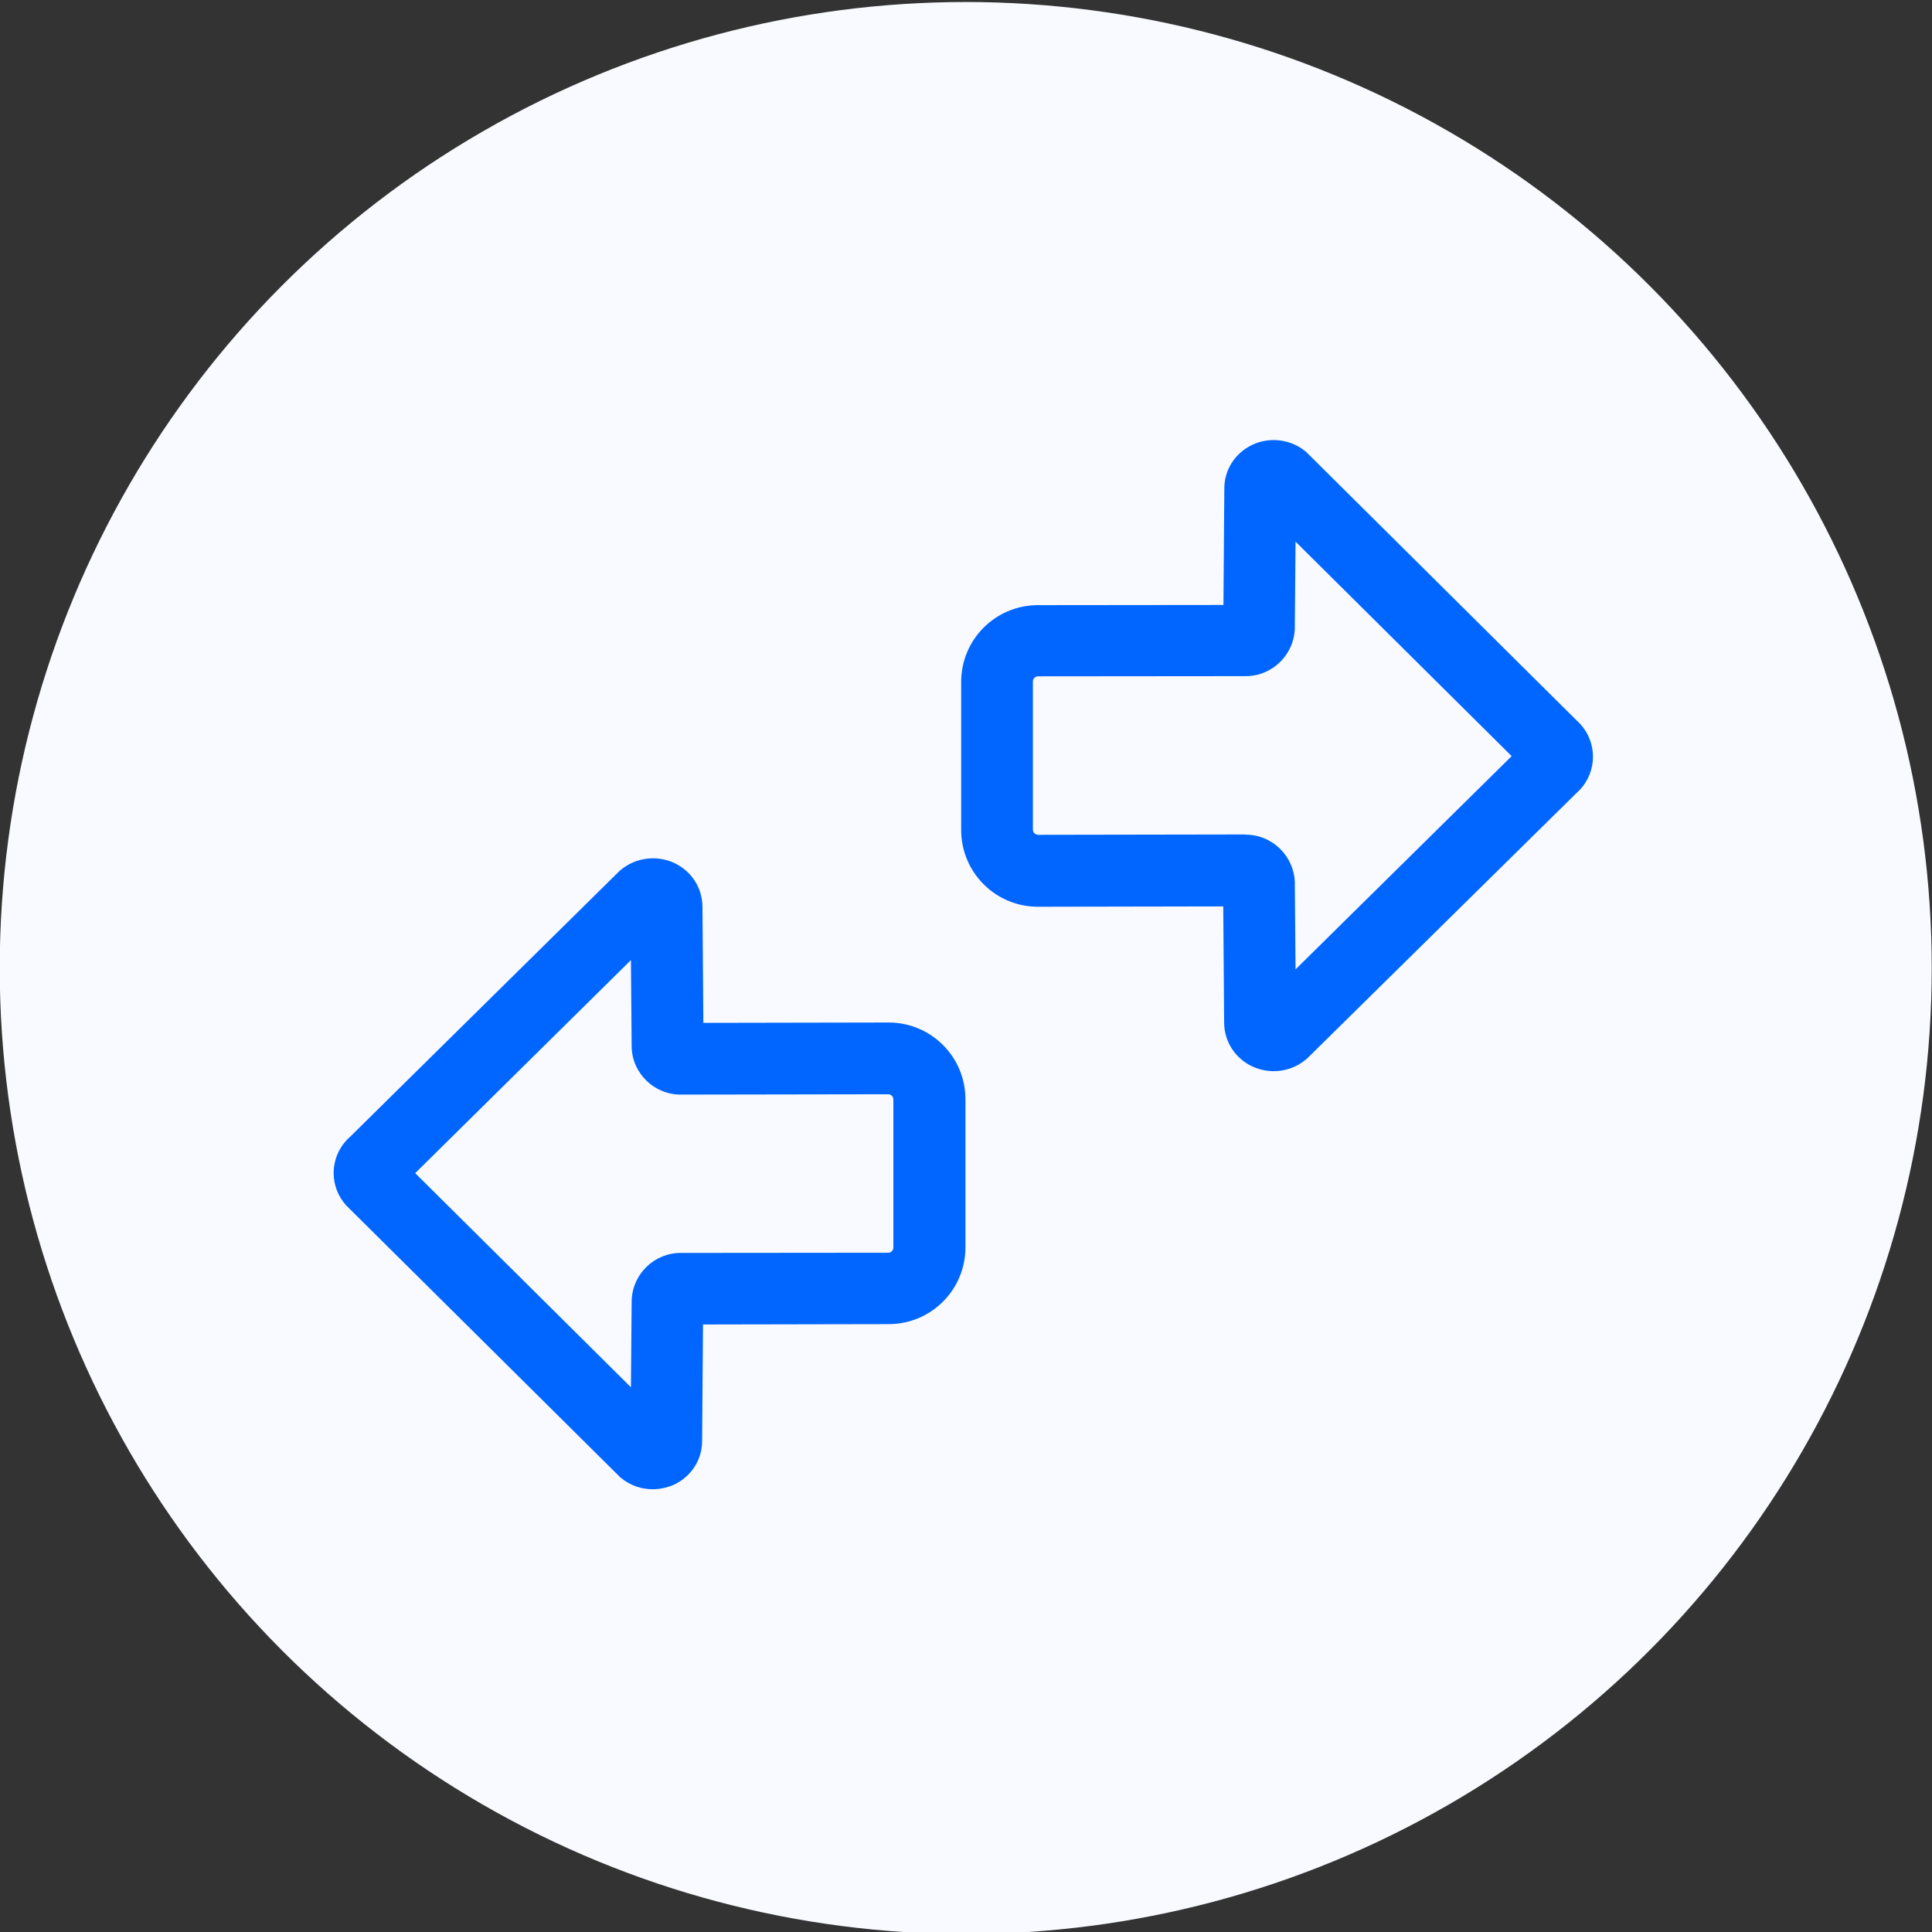
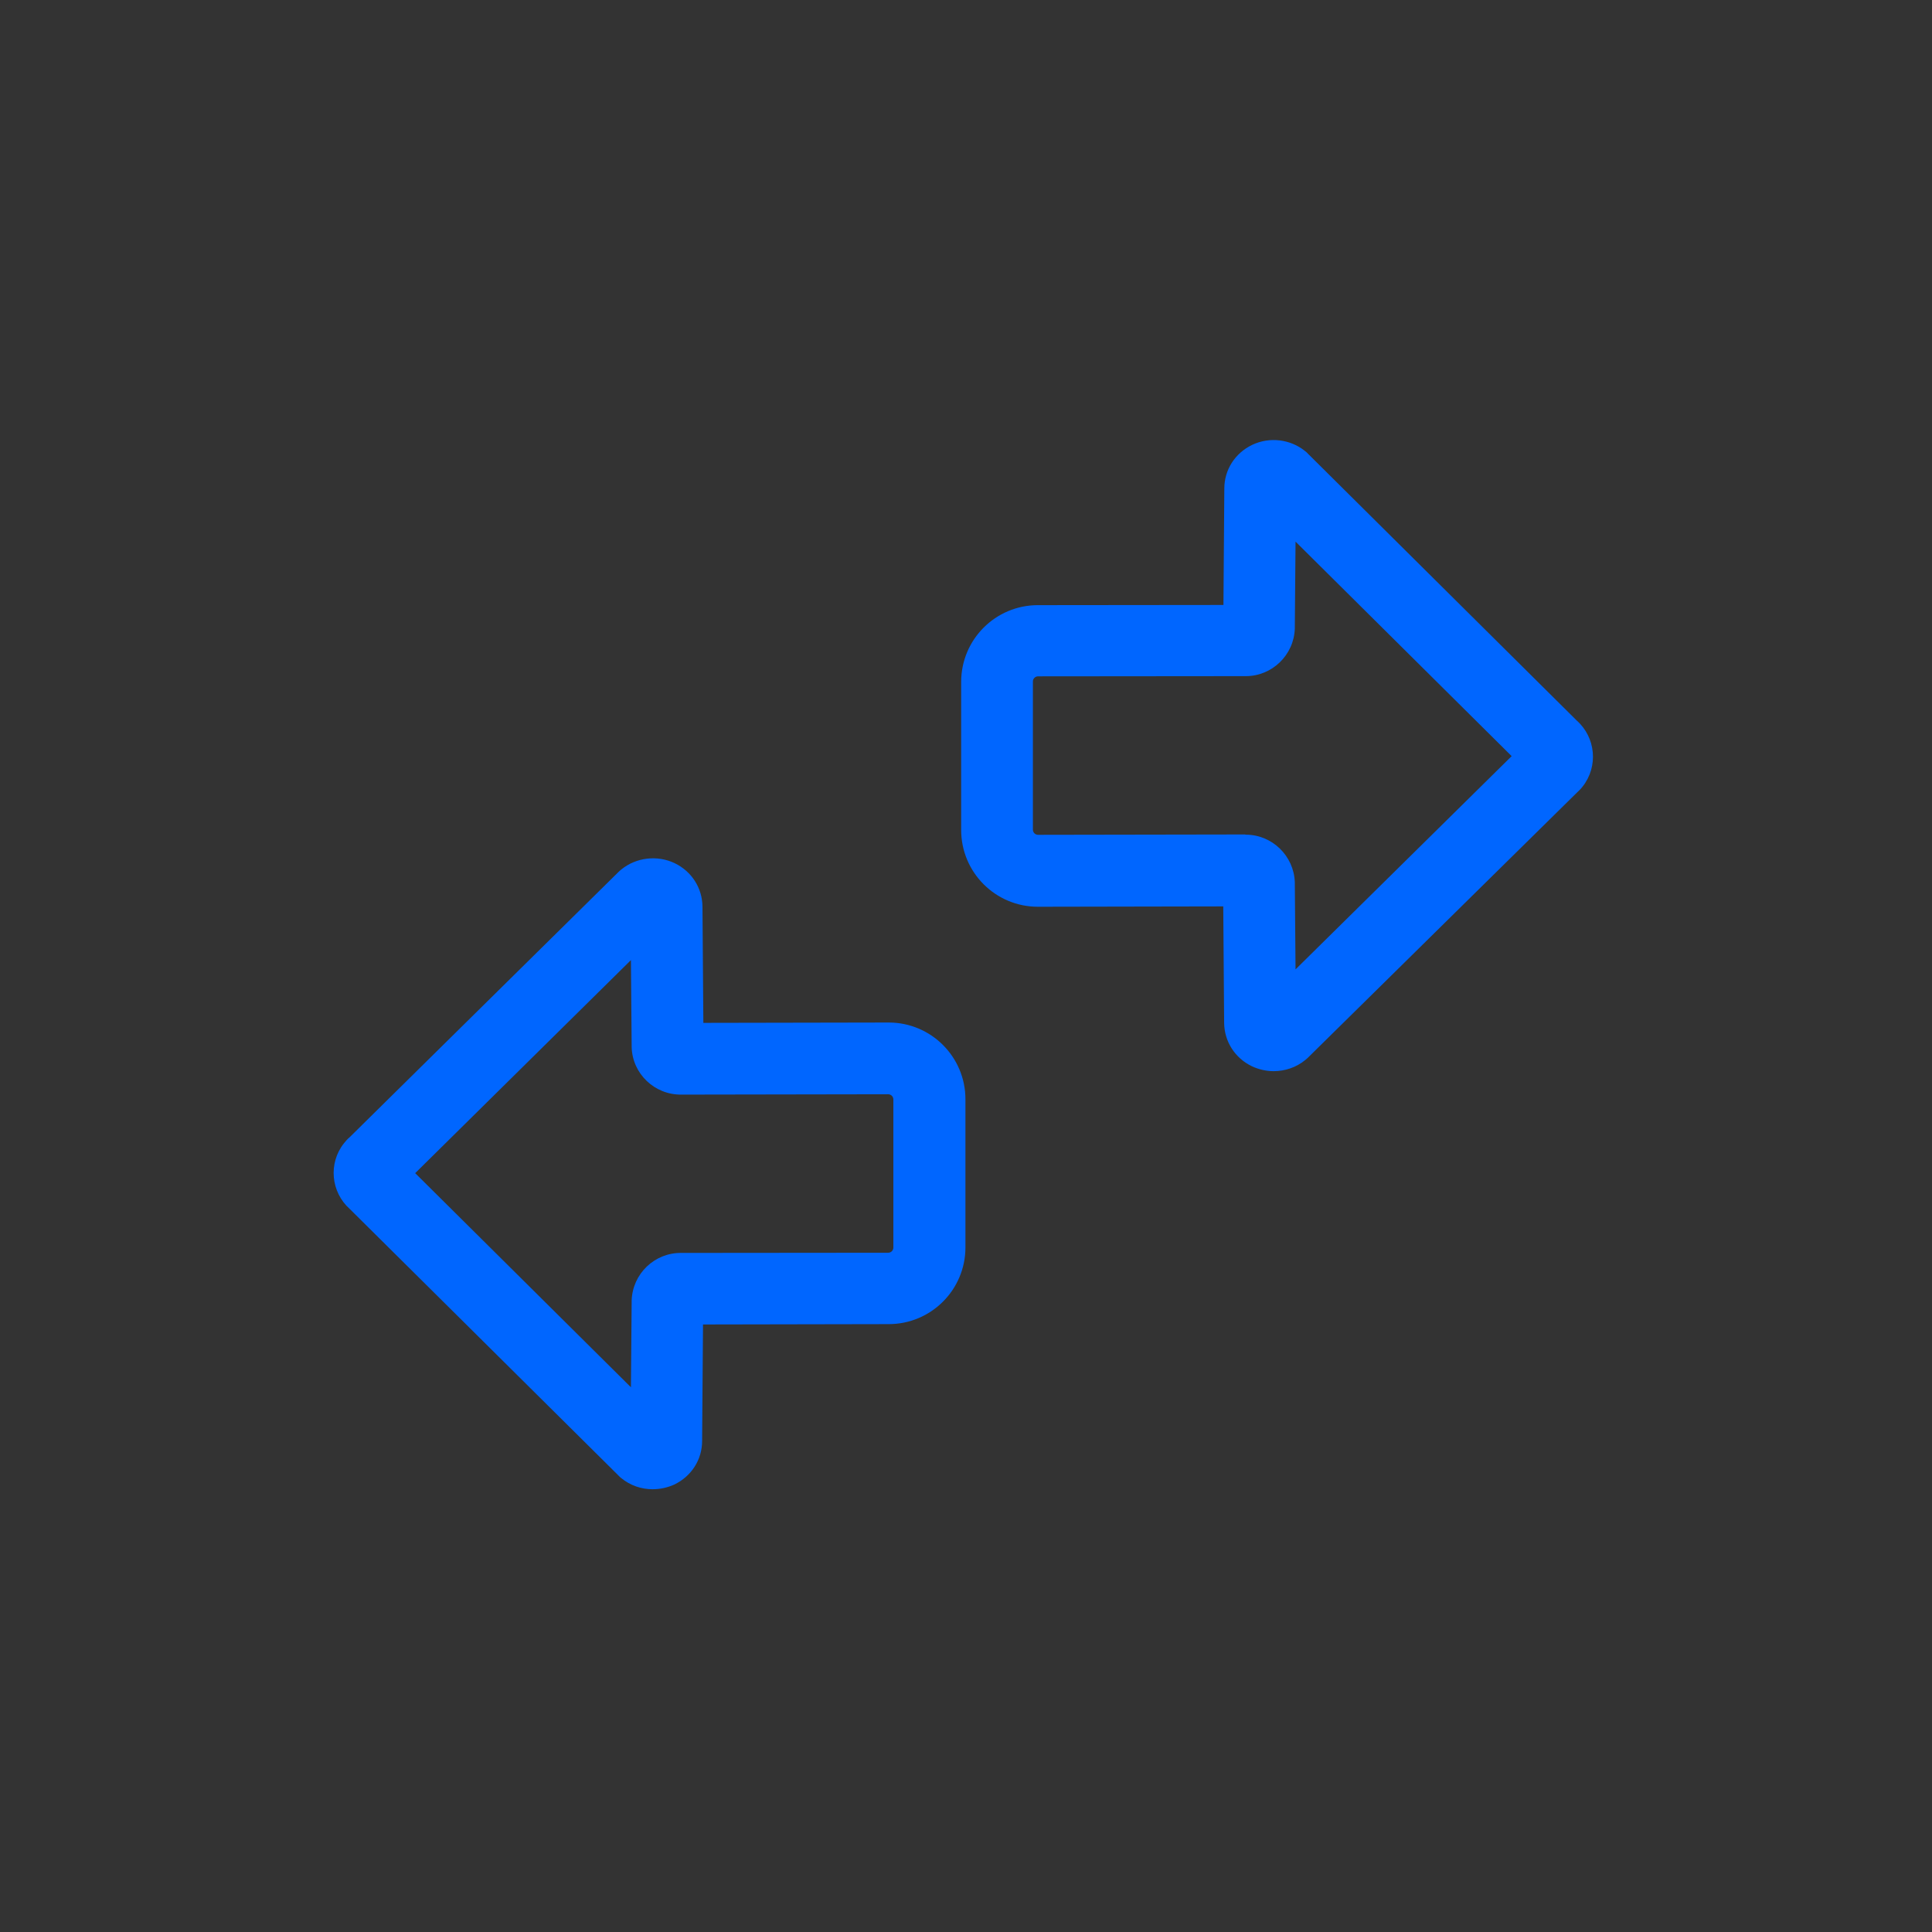
<svg xmlns="http://www.w3.org/2000/svg" viewBox="0 0 720 720">
  <rect x="0" y="0" width="720" height="720" fill="#333333" stroke="none" />
  <defs>
    <style>
      .cls-1 {
        fill: #06f;
      }

      .cls-2 {
        fill: #f9faff;
      }
    </style>
  </defs>
  <g id="Ebene_21" data-name="Ebene 21">
-     <circle class="cls-2" cx="359.9" cy="360.75" r="360" />
-   </g>
+     </g>
  <g id="Ebene_20" data-name="Ebene 20">
    <path class="cls-1" d="M474.67,399.19c-2.73,0-5.47-.6-8.07-1.8-6.4-3.07-10.33-9.27-10.4-16.2l-.33-43.4-69.07.13c-15.8,0-28.6-12.8-28.6-28.6v-55.2c0-15.8,12.8-28.6,28.6-28.6l69.14-.07.33-43.4c0-7,4-13.2,10.4-16.27,6.47-3.07,14.27-2.13,19.8,2.4.33.27.67.53.93.87l100.2,99.47c7.07,6.27,8.13,17.07,2.2,24.6-.67.87-1.4,1.6-2.2,2.33l-100.2,98.74c-.33.33-.67.6-1,.87-3.33,2.73-7.53,4.13-11.73,4.13h0ZM464.27,311.06c9.8,0,17.93,7.87,18.27,17.73v.27l.27,32.2,80.54-79.47-80.54-79.94-.27,32.13v.27c-.33,9.87-8.47,17.73-18.27,17.73h-.27l-77.14.07c-1.07,0-1.93.87-1.93,1.93v55.2c0,1.07.87,1.93,1.93,1.93l77.14-.13c.07.07.13.07.27.07h0ZM243.26,555c-4.27,0-8.4-1.4-11.8-4.2-.33-.27-.67-.53-.93-.87l-100.14-99.34c-7.07-6.27-8.13-17.07-2.2-24.53.67-.87,1.4-1.67,2.2-2.33l100.2-98.87c.33-.33.67-.6,1-.87,5.53-4.47,13.33-5.4,19.8-2.33,6.4,3.07,10.33,9.27,10.4,16.2l.33,43.33,69.07-.13c15.8,0,28.6,12.8,28.6,28.6v55.2c0,15.8-12.8,28.6-28.6,28.6l-69.2.13-.33,43.4c0,7-4,13.2-10.4,16.27-2.53,1.13-5.27,1.73-8,1.73h0ZM154.73,437.2l80.4,79.8.27-32.07v-.27c.33-10,8.6-17.87,18.53-17.73l77.07-.07c1.07,0,1.93-.87,1.93-1.93v-55.2c0-1.07-.87-1.93-1.93-1.93l-77.07.13c-9.93.13-18.27-7.73-18.53-17.73v-.27l-.27-32.13-80.4,79.4Z" />
  </g>
</svg>